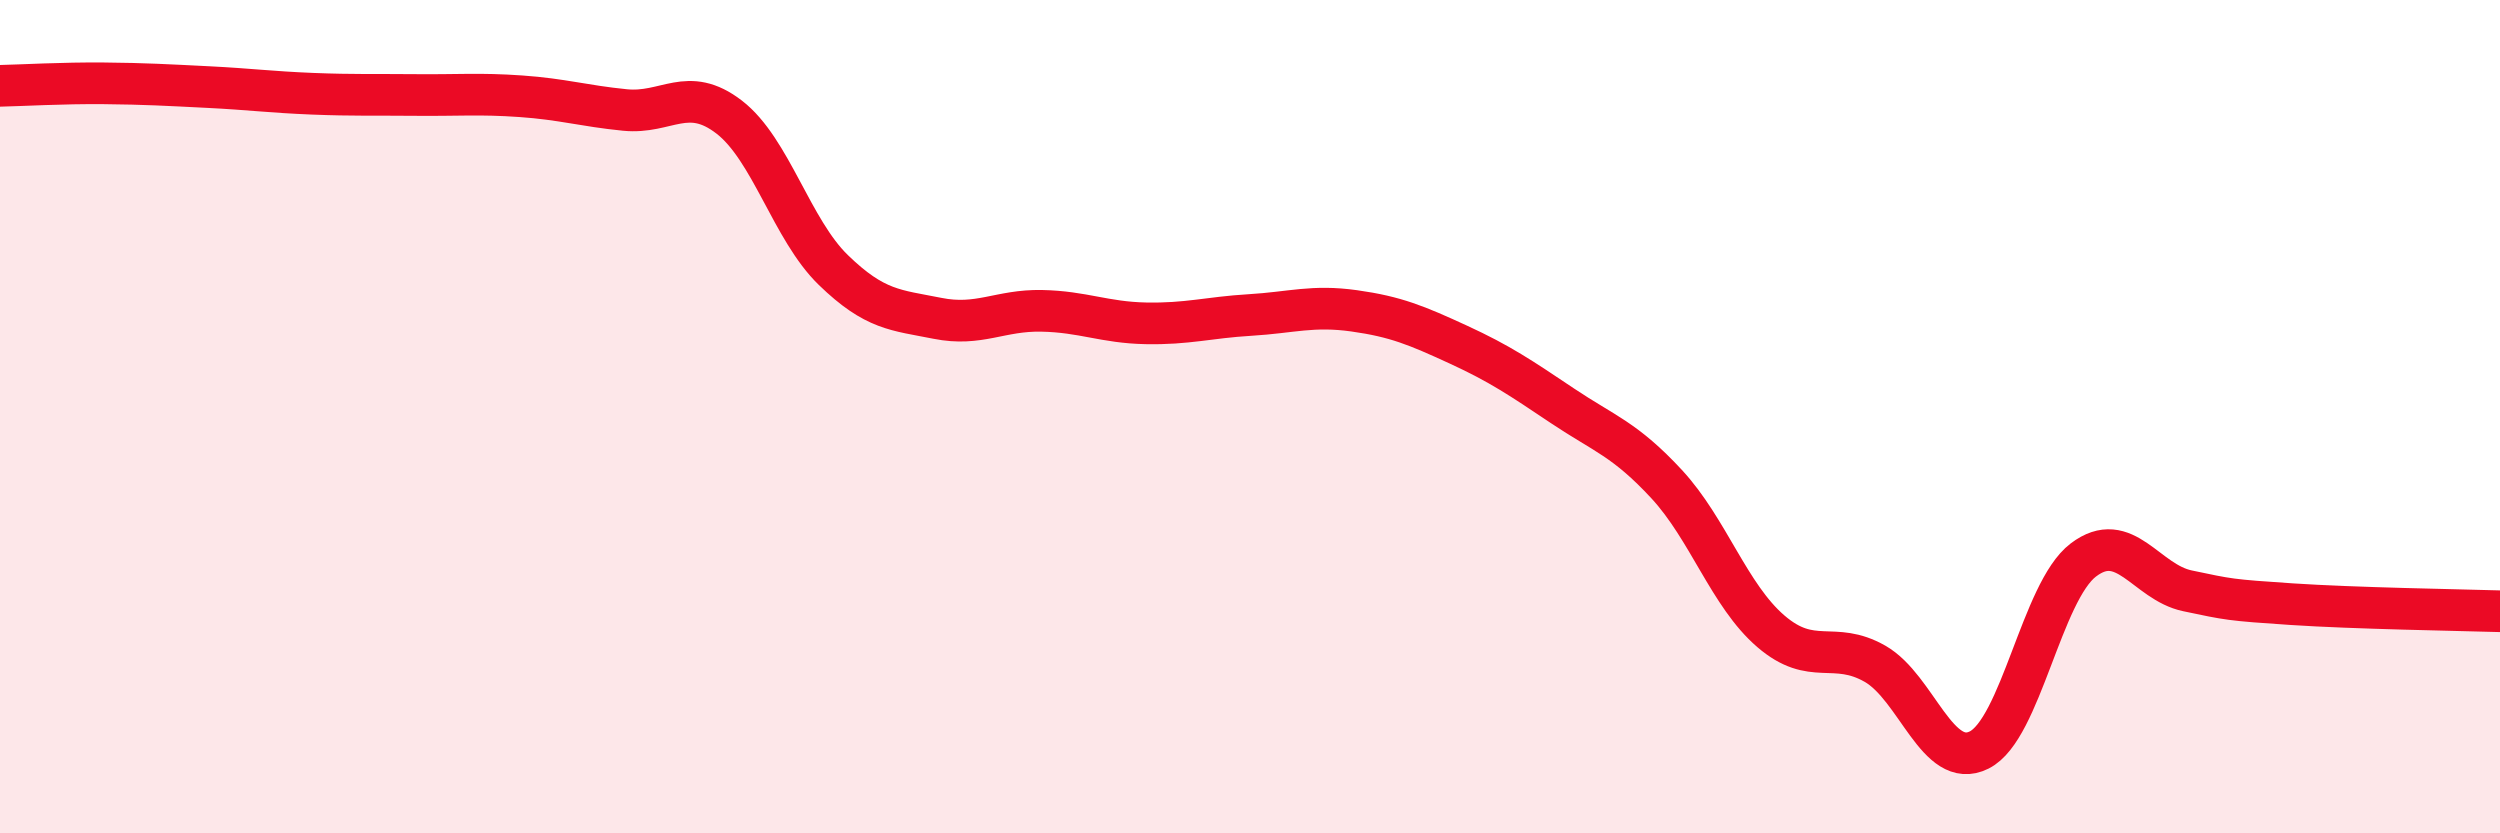
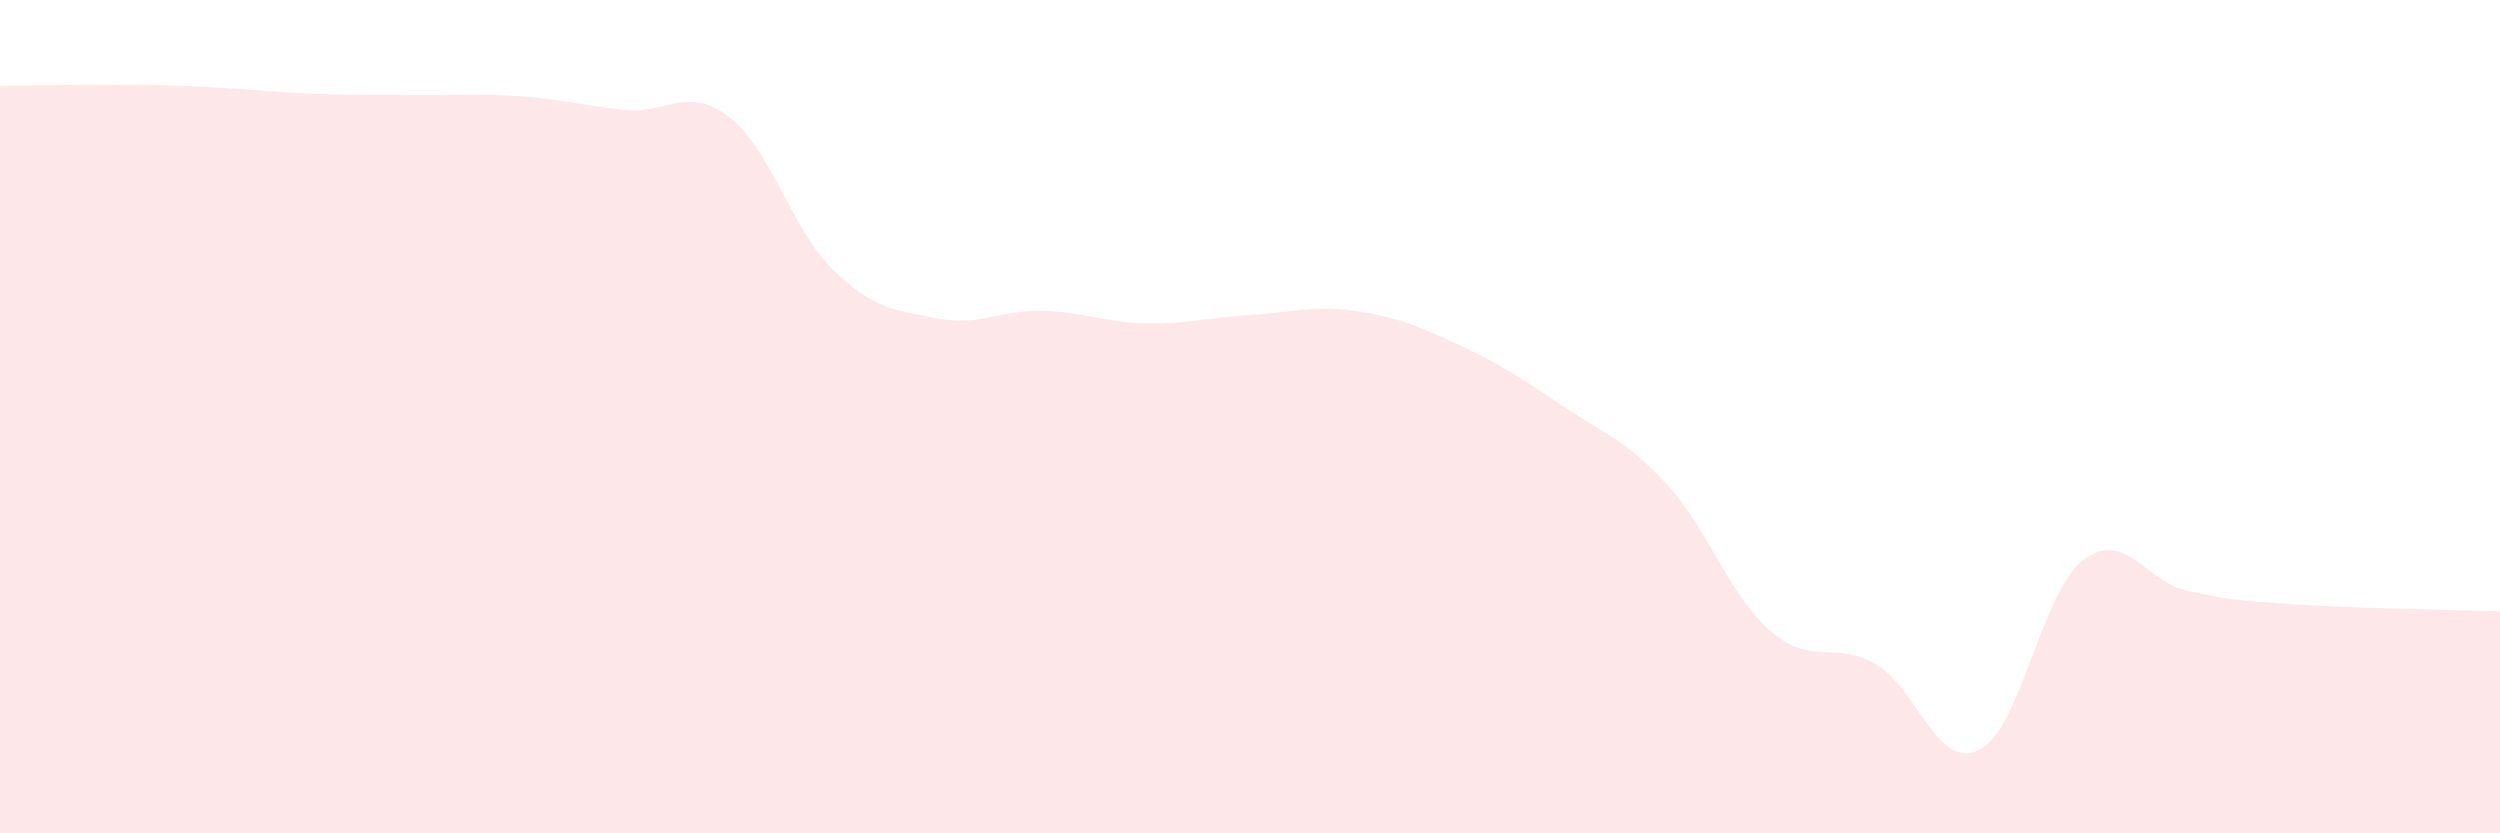
<svg xmlns="http://www.w3.org/2000/svg" width="60" height="20" viewBox="0 0 60 20">
-   <path d="M 0,2.06 C 0.5,2.05 1.5,1.99 2.5,2 C 3.5,2.01 4,2.04 5,2.09 C 6,2.14 6.5,2.21 7.5,2.25 C 8.5,2.29 9,2.27 10,2.28 C 11,2.29 11.5,2.24 12.5,2.31 C 13.5,2.38 14,2.54 15,2.64 C 16,2.74 16.5,2.04 17.5,2.81 C 18.5,3.58 19,5.51 20,6.48 C 21,7.45 21.5,7.44 22.5,7.64 C 23.5,7.84 24,7.44 25,7.46 C 26,7.48 26.5,7.74 27.5,7.76 C 28.5,7.78 29,7.62 30,7.56 C 31,7.5 31.5,7.32 32.5,7.46 C 33.5,7.6 34,7.81 35,8.27 C 36,8.73 36.5,9.07 37.5,9.74 C 38.5,10.41 39,10.54 40,11.62 C 41,12.7 41.5,14.29 42.5,15.15 C 43.5,16.01 44,15.36 45,15.93 C 46,16.5 46.5,18.5 47.5,18 C 48.5,17.5 49,14.2 50,13.44 C 51,12.68 51.5,13.97 52.5,14.18 C 53.5,14.39 53.5,14.4 55,14.5 C 56.5,14.6 59,14.64 60,14.67L60 20L0 20Z" fill="#EB0A25" opacity="0.1" stroke-linecap="round" stroke-linejoin="round" />
-   <path d="M 0,2.06 C 0.5,2.05 1.5,1.99 2.5,2 C 3.5,2.01 4,2.04 5,2.09 C 6,2.14 6.5,2.21 7.5,2.25 C 8.5,2.29 9,2.27 10,2.28 C 11,2.29 11.5,2.24 12.5,2.31 C 13.5,2.38 14,2.54 15,2.64 C 16,2.74 16.5,2.04 17.5,2.81 C 18.5,3.58 19,5.51 20,6.48 C 21,7.45 21.5,7.44 22.5,7.64 C 23.5,7.84 24,7.44 25,7.46 C 26,7.48 26.5,7.74 27.5,7.76 C 28.5,7.78 29,7.62 30,7.56 C 31,7.5 31.5,7.32 32.5,7.46 C 33.5,7.6 34,7.81 35,8.27 C 36,8.73 36.5,9.07 37.5,9.74 C 38.5,10.41 39,10.54 40,11.62 C 41,12.7 41.5,14.29 42.5,15.15 C 43.5,16.01 44,15.36 45,15.93 C 46,16.5 46.5,18.5 47.5,18 C 48.5,17.5 49,14.2 50,13.44 C 51,12.68 51.5,13.97 52.5,14.18 C 53.5,14.39 53.5,14.4 55,14.5 C 56.5,14.6 59,14.64 60,14.67" stroke="#EB0A25" stroke-width="1" fill="none" stroke-linecap="round" stroke-linejoin="round" />
+   <path d="M 0,2.06 C 3.5,2.01 4,2.04 5,2.09 C 6,2.14 6.5,2.21 7.5,2.25 C 8.5,2.29 9,2.27 10,2.28 C 11,2.29 11.5,2.24 12.5,2.31 C 13.5,2.38 14,2.54 15,2.64 C 16,2.74 16.5,2.04 17.5,2.81 C 18.5,3.58 19,5.51 20,6.48 C 21,7.45 21.5,7.44 22.5,7.64 C 23.5,7.84 24,7.44 25,7.46 C 26,7.48 26.5,7.74 27.5,7.76 C 28.5,7.78 29,7.62 30,7.56 C 31,7.5 31.5,7.32 32.5,7.46 C 33.5,7.6 34,7.81 35,8.27 C 36,8.73 36.5,9.07 37.5,9.74 C 38.5,10.41 39,10.54 40,11.62 C 41,12.7 41.5,14.29 42.5,15.15 C 43.5,16.01 44,15.36 45,15.93 C 46,16.5 46.5,18.5 47.5,18 C 48.5,17.5 49,14.2 50,13.44 C 51,12.68 51.5,13.97 52.5,14.18 C 53.5,14.39 53.5,14.4 55,14.5 C 56.5,14.6 59,14.64 60,14.67L60 20L0 20Z" fill="#EB0A25" opacity="0.1" stroke-linecap="round" stroke-linejoin="round" />
</svg>